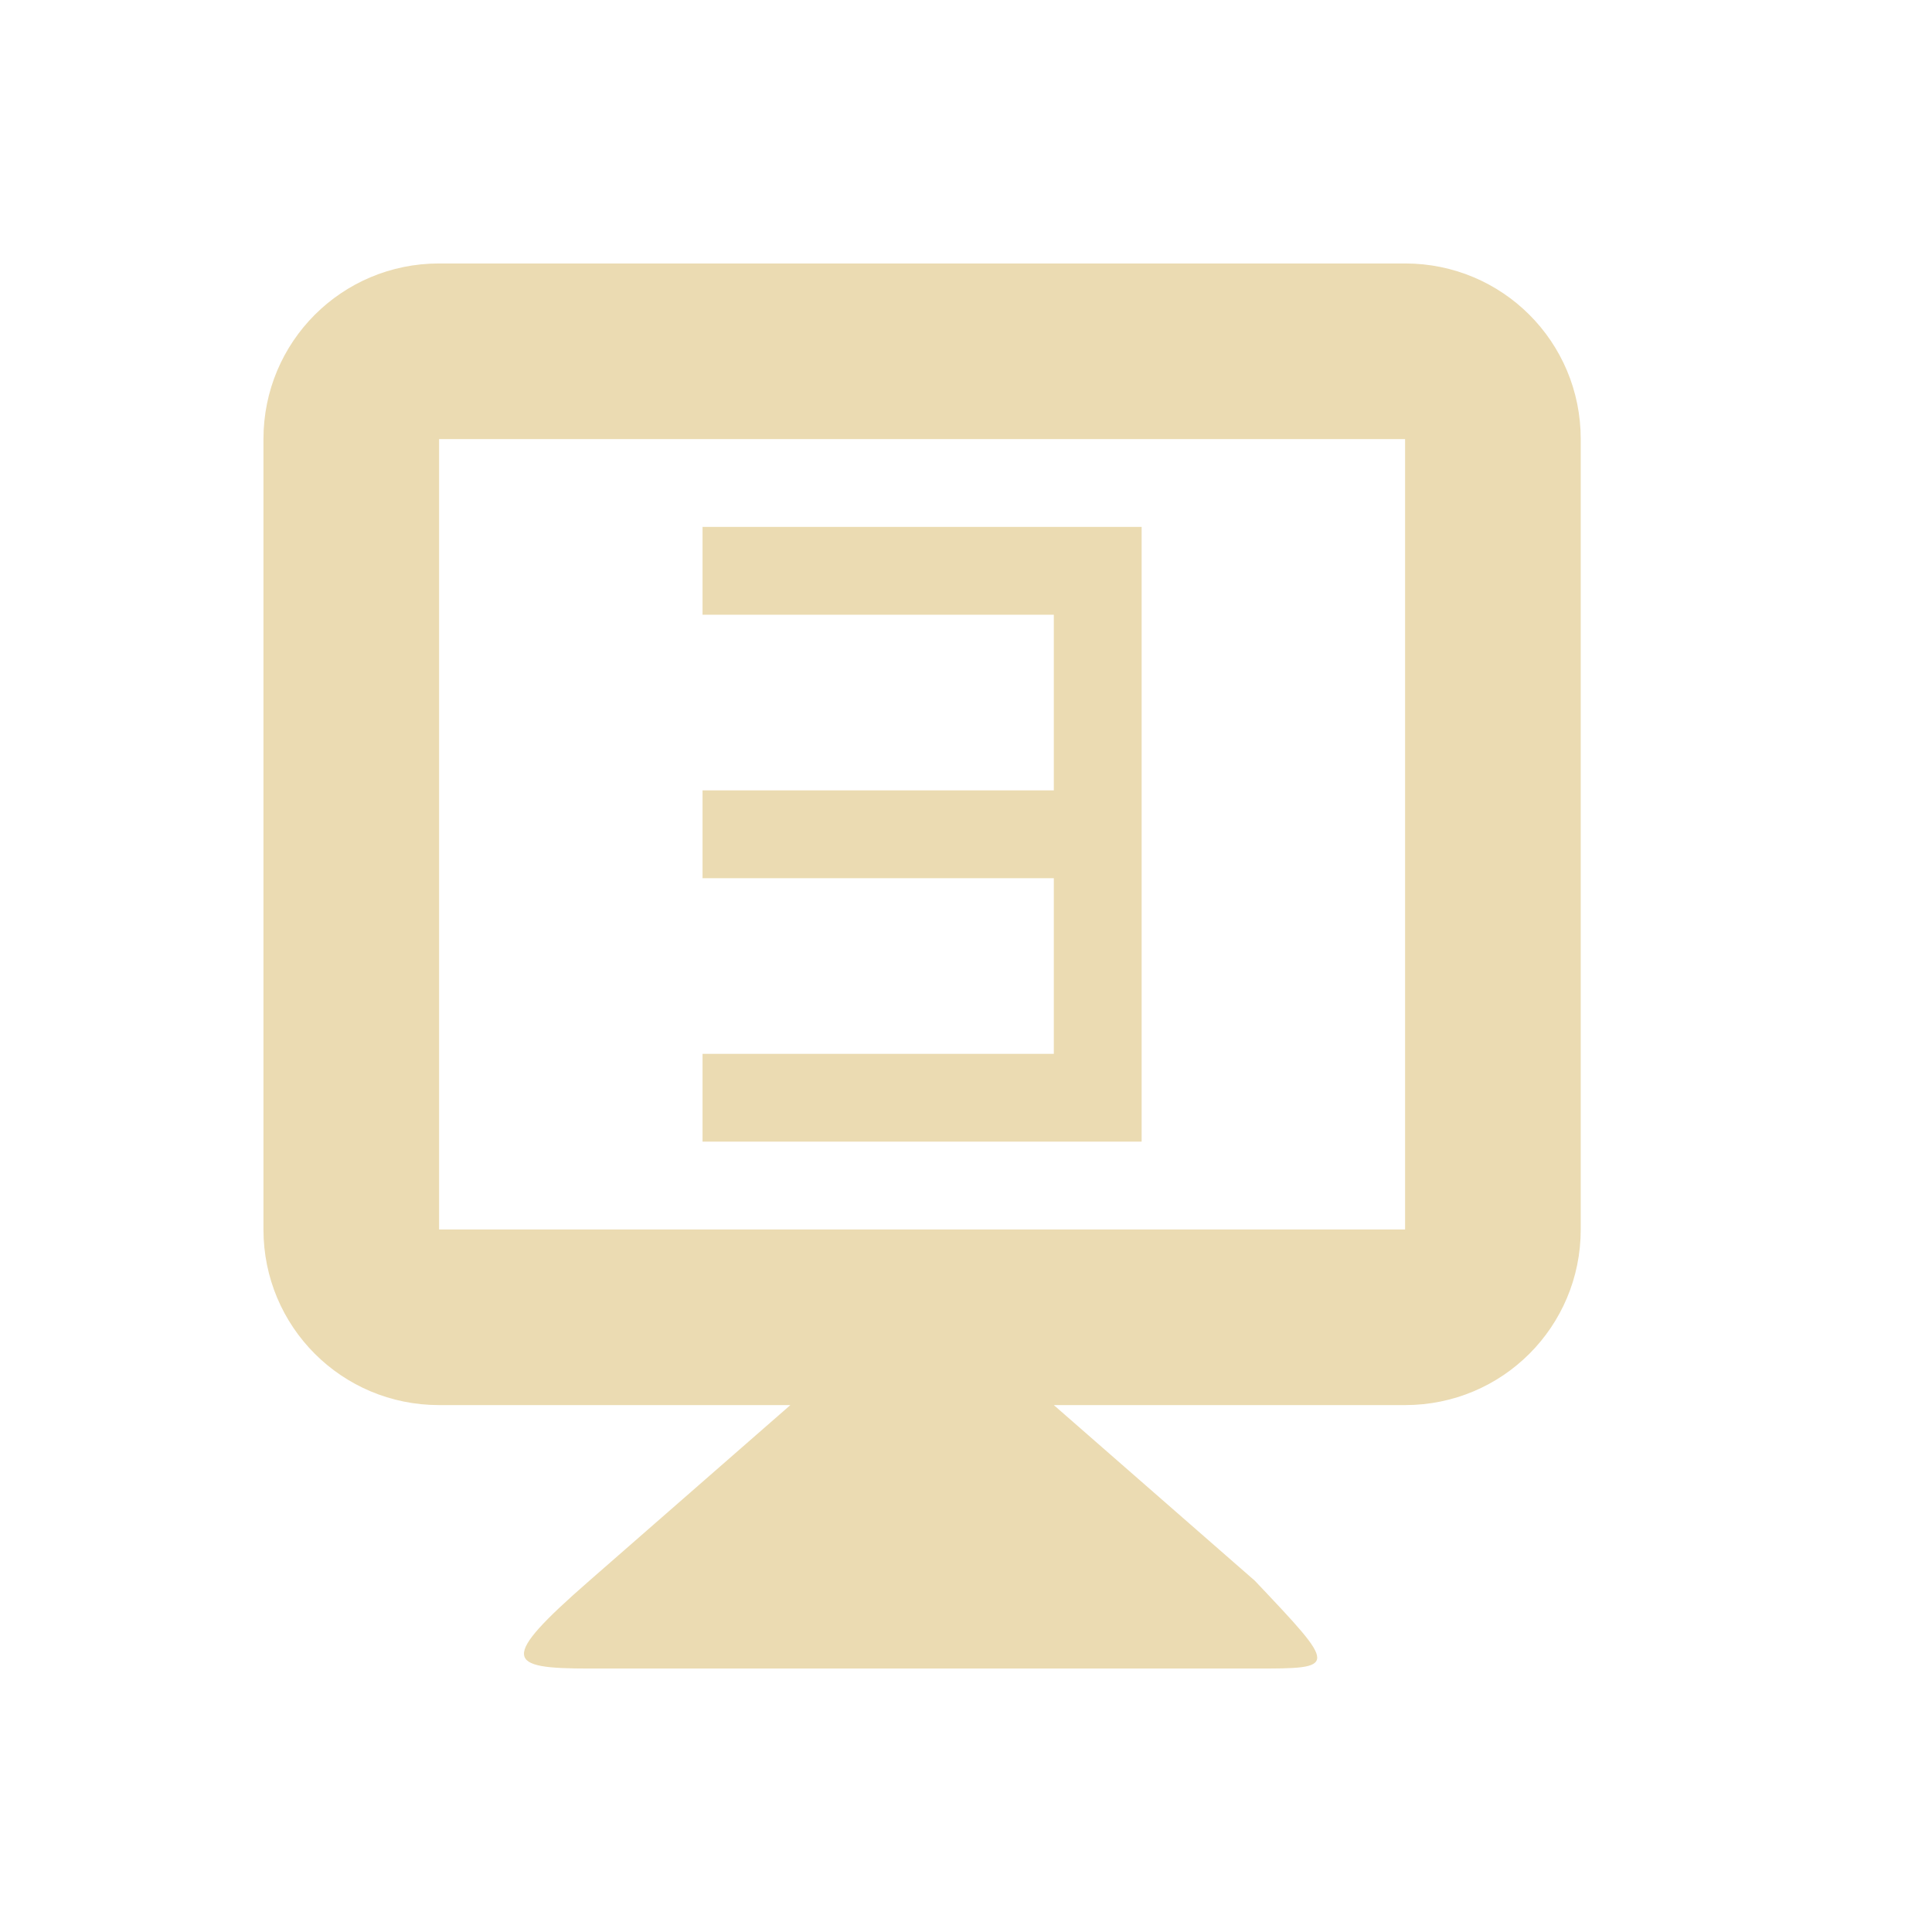
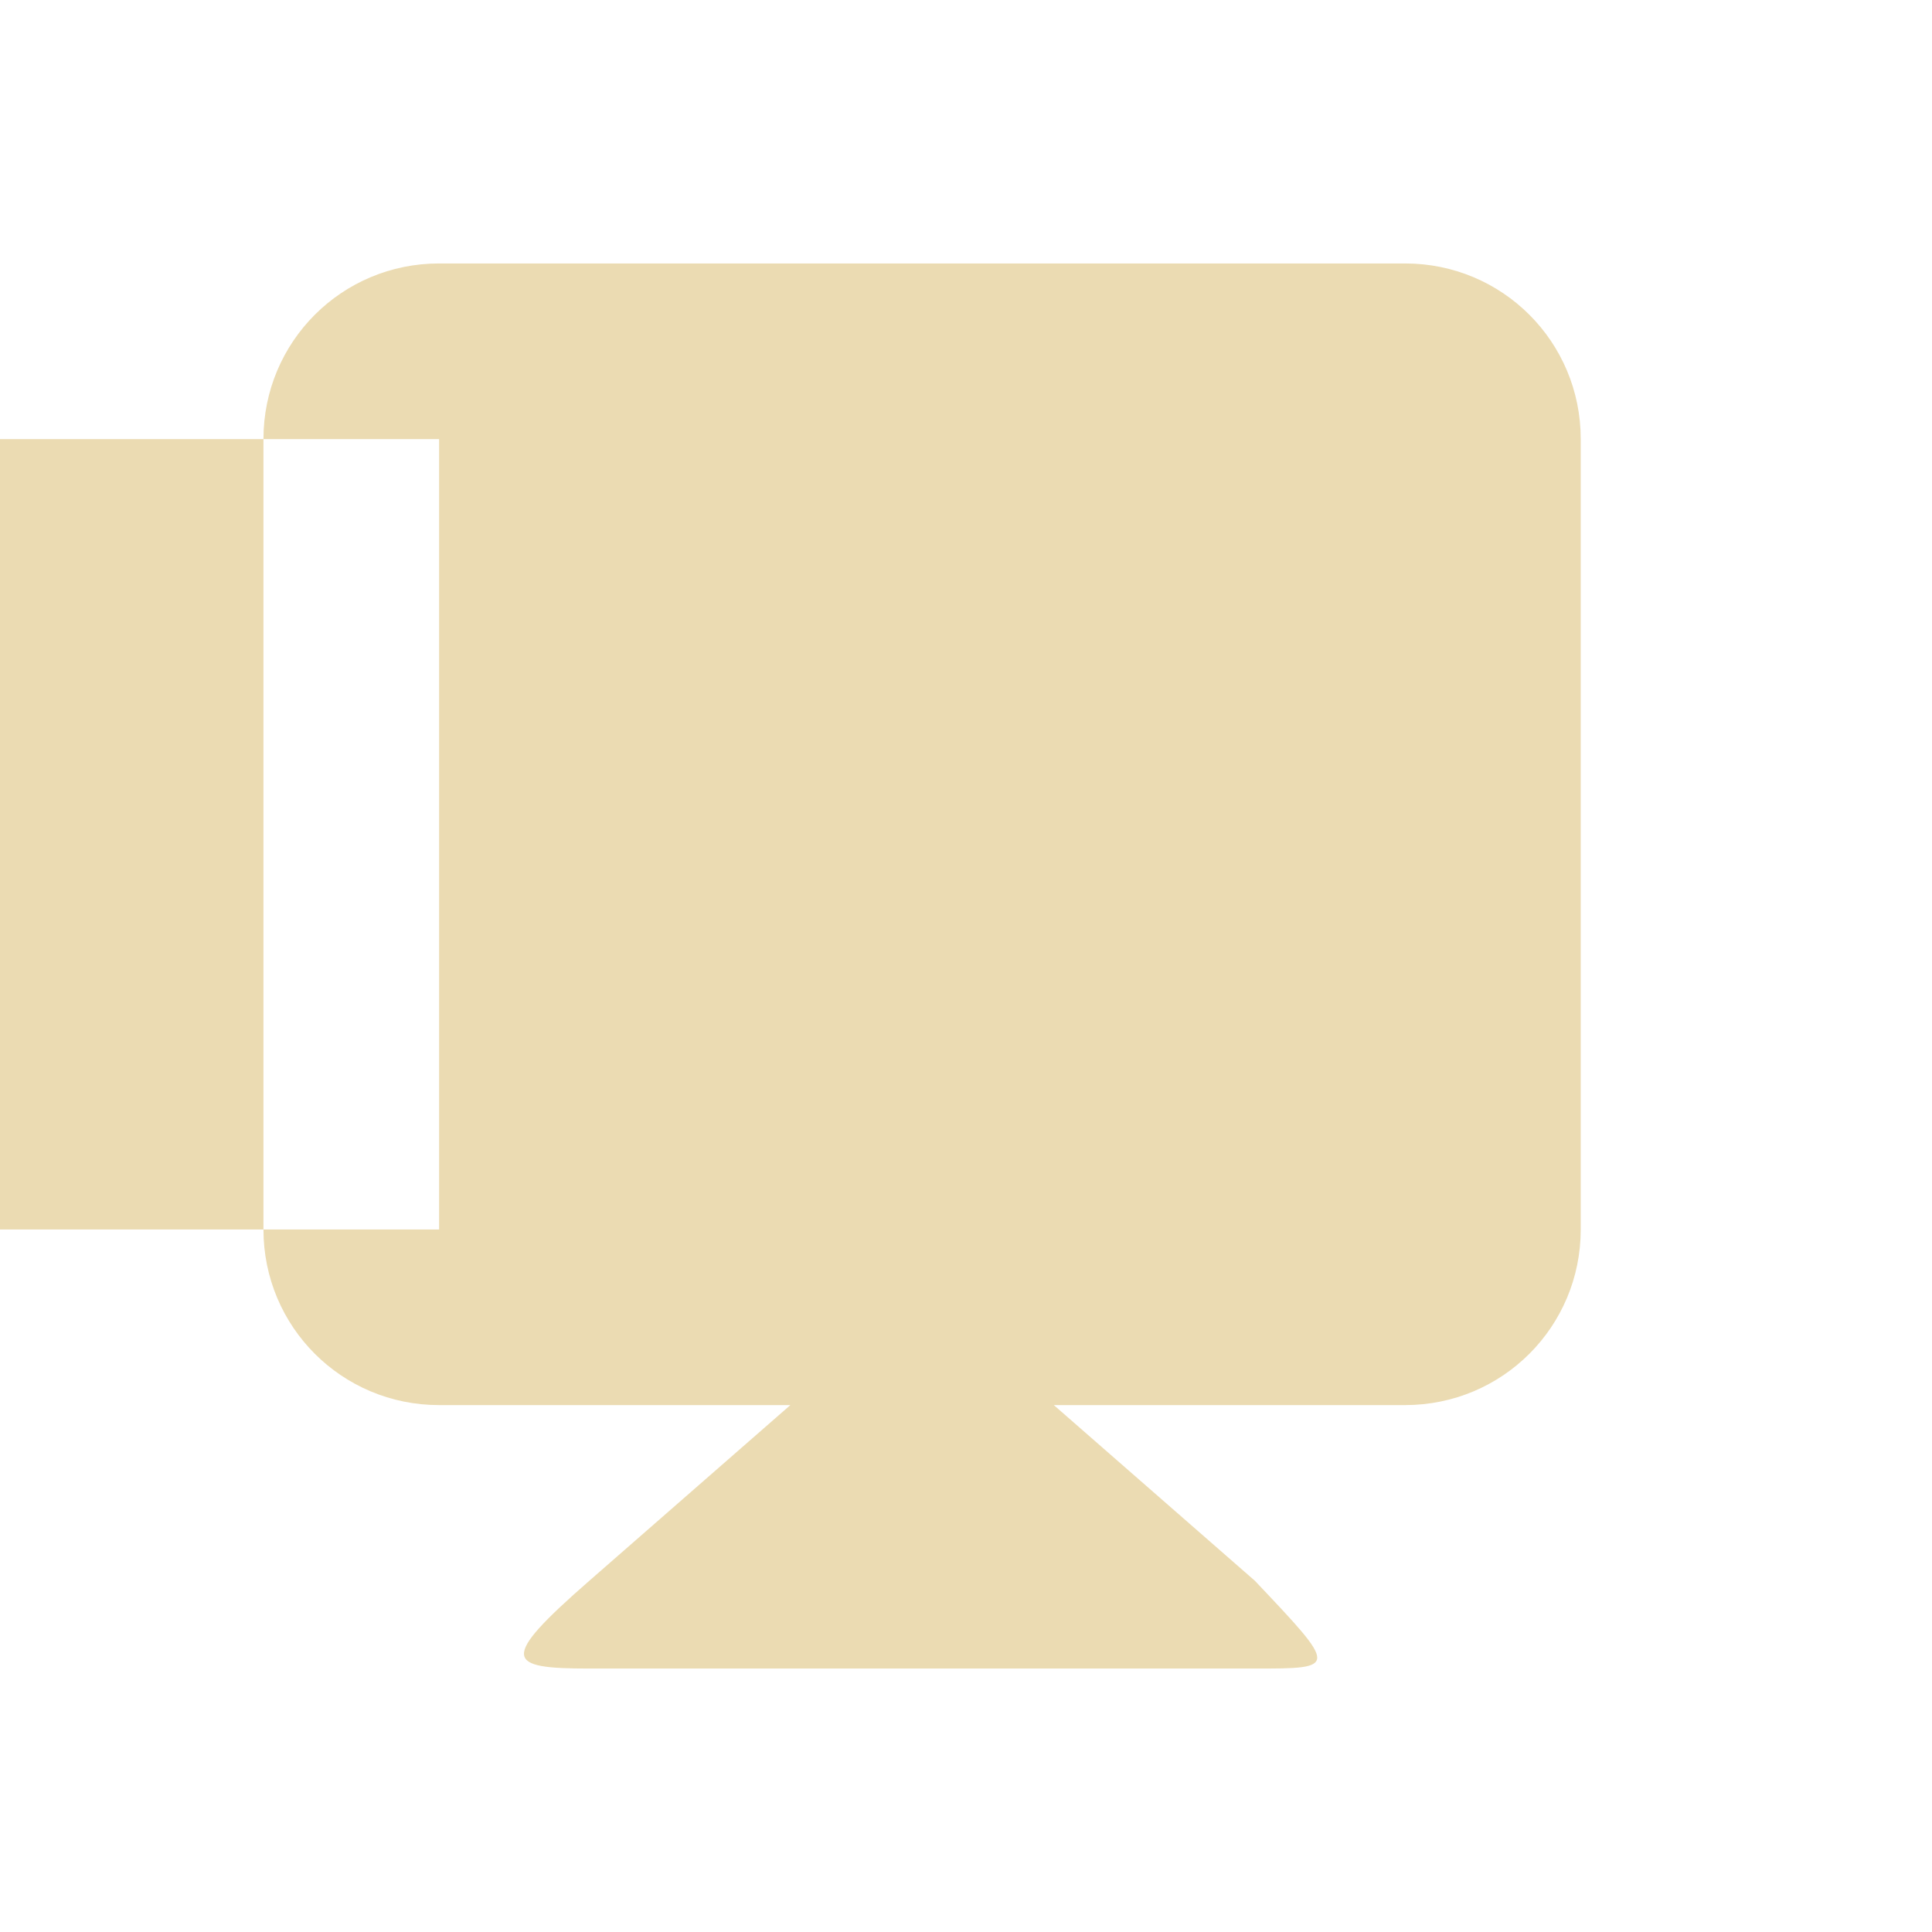
<svg xmlns="http://www.w3.org/2000/svg" width="22" height="22" version="1.1">
  <defs>
    <style id="current-color-scheme" type="text/css">.ColorScheme-Text { color:#ebdbb2; } .ColorScheme-Highlight { color:#458588; } .ColorScheme-NeutralText { color:#fe8019; } .ColorScheme-PositiveText { color:#689d6a; } .ColorScheme-NegativeText { color:#fb4934; }</style>
  </defs>
-   <path class="ColorScheme-Text" d="m5 3c-1.108 0-2 0.892-2 2v9c0 1.108 0.892 2 2 2h4l-2.289 2c-1.037 0.906-0.947 1 0 1h7.578c0.947 0 0.947 0 0-1l-2.289-2h4c1.108 0 2-0.892 2-2v-9c0-1.108-0.892-2-2-2h-11zm0 2h11v9h-11v-9zm3 1v1h4v2h-4v1h4v2h-4v1h5v-1-2-1-3h-5z" fill="currentColor" />
+   <path class="ColorScheme-Text" d="m5 3c-1.108 0-2 0.892-2 2v9c0 1.108 0.892 2 2 2h4l-2.289 2c-1.037 0.906-0.947 1 0 1h7.578c0.947 0 0.947 0 0-1l-2.289-2h4c1.108 0 2-0.892 2-2v-9c0-1.108-0.892-2-2-2h-11zm0 2v9h-11v-9zm3 1v1h4v2h-4v1h4v2h-4v1h5v-1-2-1-3h-5z" fill="currentColor" />
</svg>